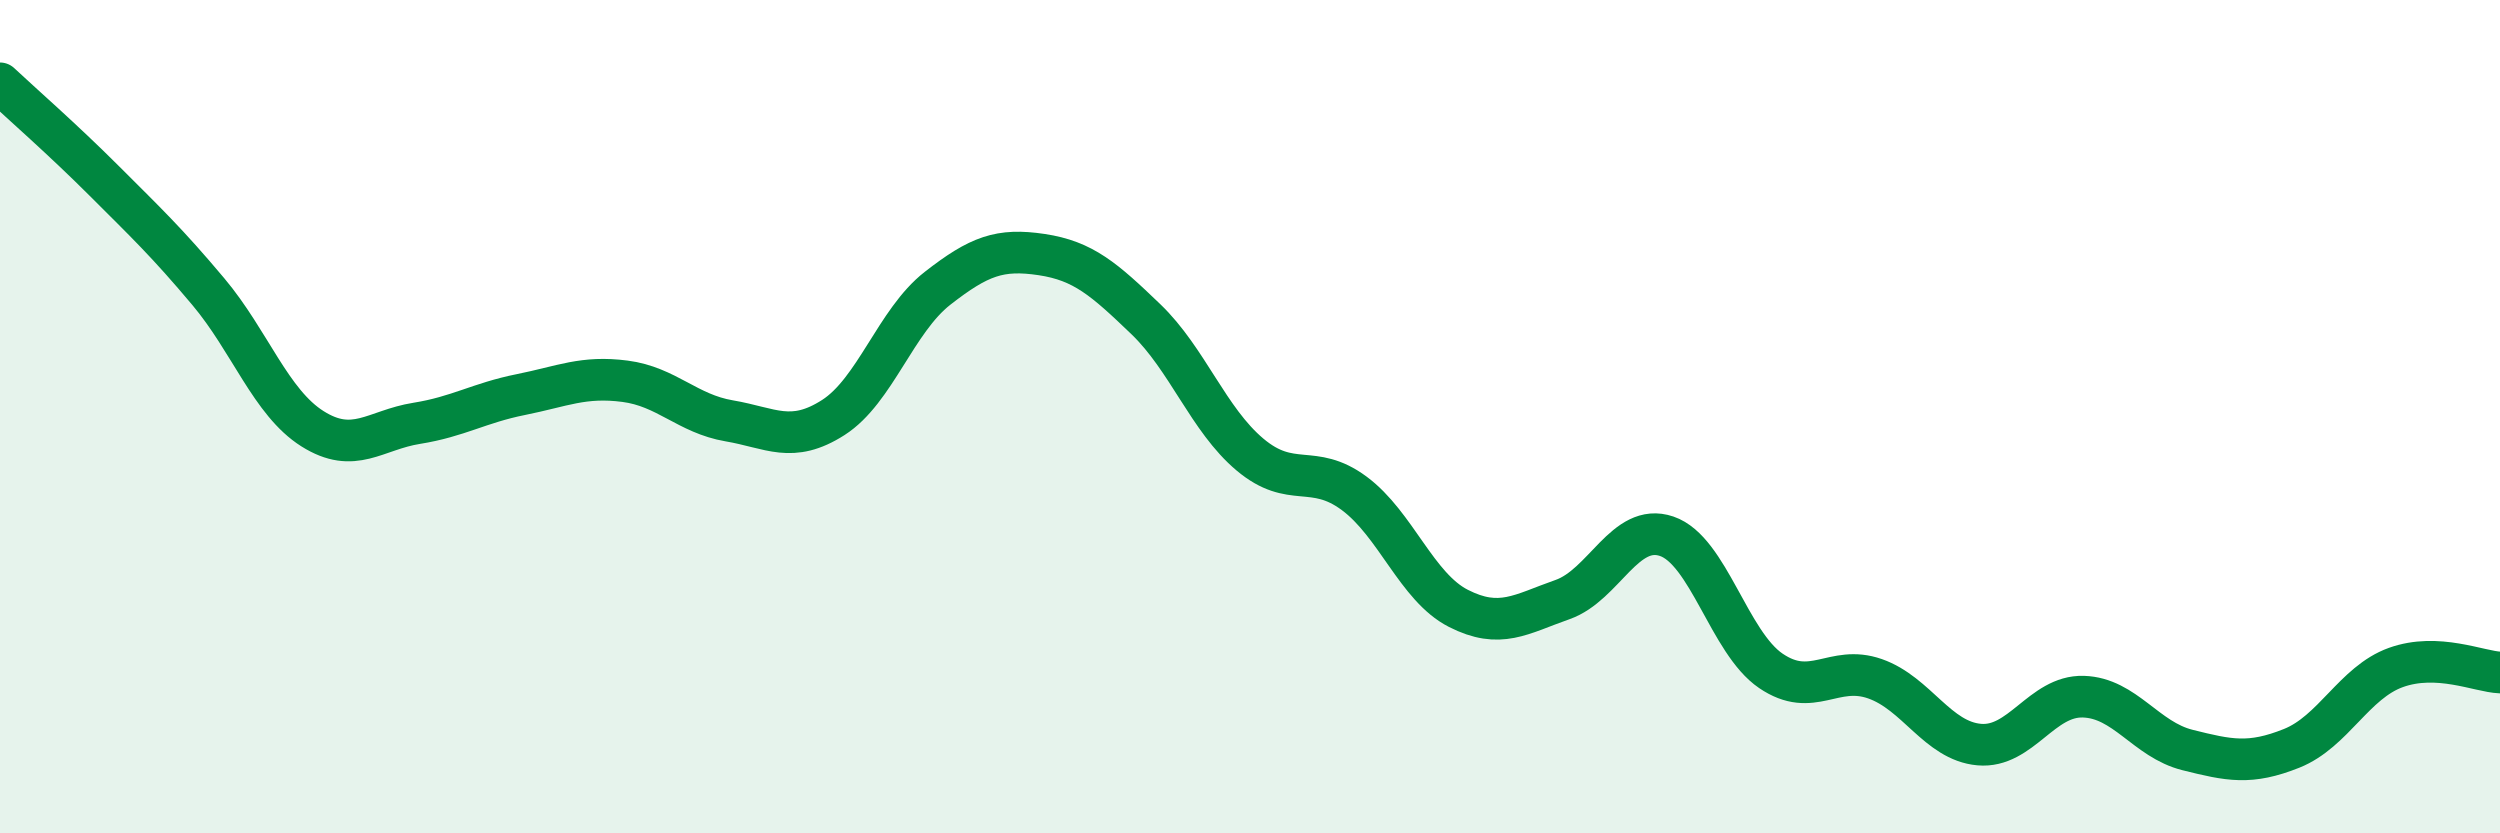
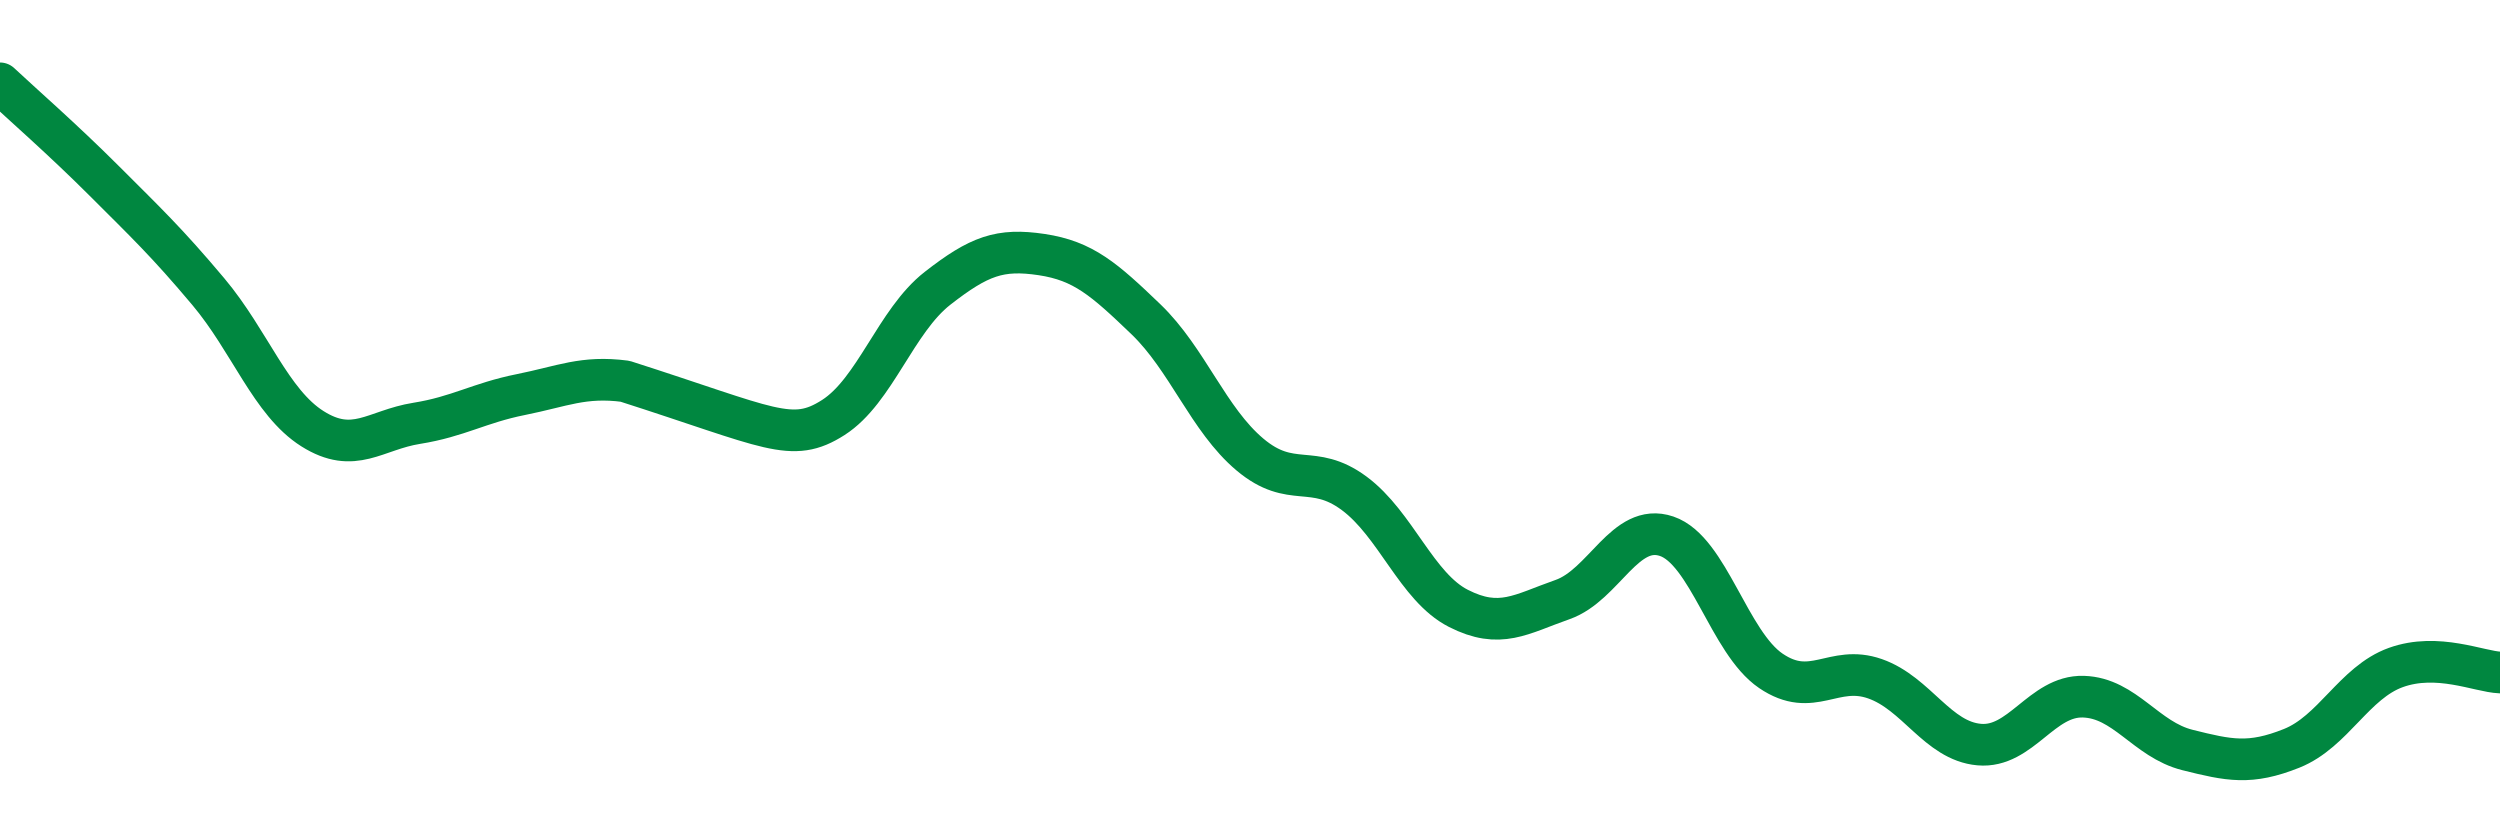
<svg xmlns="http://www.w3.org/2000/svg" width="60" height="20" viewBox="0 0 60 20">
-   <path d="M 0,2 C 0.5,2.47 1.5,3.34 2.5,4.34 C 3.5,5.34 4,5.81 5,7 C 6,8.19 6.5,9.66 7.5,10.29 C 8.5,10.92 9,10.32 10,10.16 C 11,10 11.5,9.67 12.5,9.47 C 13.5,9.27 14,9.02 15,9.15 C 16,9.28 16.5,9.93 17.5,10.1 C 18.5,10.27 19,10.66 20,10.02 C 21,9.38 21.5,7.7 22.5,6.92 C 23.5,6.14 24,5.96 25,6.11 C 26,6.26 26.5,6.7 27.5,7.66 C 28.5,8.62 29,10.07 30,10.91 C 31,11.75 31.5,11.1 32.5,11.84 C 33.5,12.58 34,14.09 35,14.6 C 36,15.11 36.5,14.74 37.5,14.39 C 38.5,14.04 39,12.53 40,12.87 C 41,13.21 41.5,15.42 42.5,16.1 C 43.5,16.78 44,15.94 45,16.29 C 46,16.64 46.5,17.78 47.5,17.87 C 48.5,17.96 49,16.69 50,16.72 C 51,16.75 51.5,17.75 52.5,18 C 53.5,18.25 54,18.36 55,17.96 C 56,17.56 56.5,16.38 57.5,16.02 C 58.5,15.66 59.5,16.12 60,16.14L60 20L0 20Z" fill="#008740" opacity="0.1" stroke-linecap="round" stroke-linejoin="round" />
-   <path d="M 0,2 C 0.5,2.47 1.5,3.34 2.5,4.34 C 3.5,5.34 4,5.81 5,7 C 6,8.19 6.5,9.66 7.5,10.29 C 8.5,10.92 9,10.32 10,10.16 C 11,10 11.5,9.67 12.5,9.47 C 13.5,9.27 14,9.02 15,9.15 C 16,9.28 16.5,9.93 17.5,10.1 C 18.5,10.27 19,10.66 20,10.02 C 21,9.38 21.5,7.7 22.5,6.92 C 23.5,6.14 24,5.96 25,6.11 C 26,6.26 26.5,6.7 27.5,7.66 C 28.5,8.62 29,10.07 30,10.91 C 31,11.75 31.5,11.1 32.5,11.84 C 33.5,12.58 34,14.09 35,14.6 C 36,15.11 36.5,14.74 37.5,14.39 C 38.5,14.04 39,12.53 40,12.87 C 41,13.21 41.5,15.42 42.5,16.1 C 43.5,16.78 44,15.94 45,16.29 C 46,16.64 46.5,17.78 47.5,17.87 C 48.5,17.96 49,16.69 50,16.72 C 51,16.75 51.5,17.75 52.5,18 C 53.5,18.25 54,18.36 55,17.96 C 56,17.56 56.5,16.38 57.5,16.02 C 58.5,15.66 59.5,16.12 60,16.14" stroke="#008740" stroke-width="1" fill="none" stroke-linecap="round" stroke-linejoin="round" />
+   <path d="M 0,2 C 0.5,2.47 1.5,3.34 2.5,4.34 C 3.5,5.34 4,5.81 5,7 C 6,8.19 6.5,9.66 7.5,10.29 C 8.5,10.92 9,10.32 10,10.16 C 11,10 11.5,9.67 12.5,9.47 C 13.5,9.27 14,9.02 15,9.15 C 18.5,10.27 19,10.66 20,10.02 C 21,9.38 21.5,7.7 22.5,6.92 C 23.5,6.14 24,5.96 25,6.11 C 26,6.26 26.5,6.7 27.5,7.66 C 28.5,8.62 29,10.07 30,10.91 C 31,11.75 31.5,11.1 32.5,11.84 C 33.5,12.58 34,14.09 35,14.6 C 36,15.11 36.5,14.74 37.5,14.39 C 38.5,14.04 39,12.53 40,12.87 C 41,13.21 41.5,15.42 42.5,16.1 C 43.5,16.78 44,15.94 45,16.29 C 46,16.64 46.5,17.78 47.5,17.87 C 48.5,17.96 49,16.69 50,16.72 C 51,16.75 51.5,17.75 52.5,18 C 53.5,18.25 54,18.36 55,17.96 C 56,17.56 56.5,16.38 57.5,16.02 C 58.5,15.66 59.5,16.12 60,16.14" stroke="#008740" stroke-width="1" fill="none" stroke-linecap="round" stroke-linejoin="round" />
</svg>